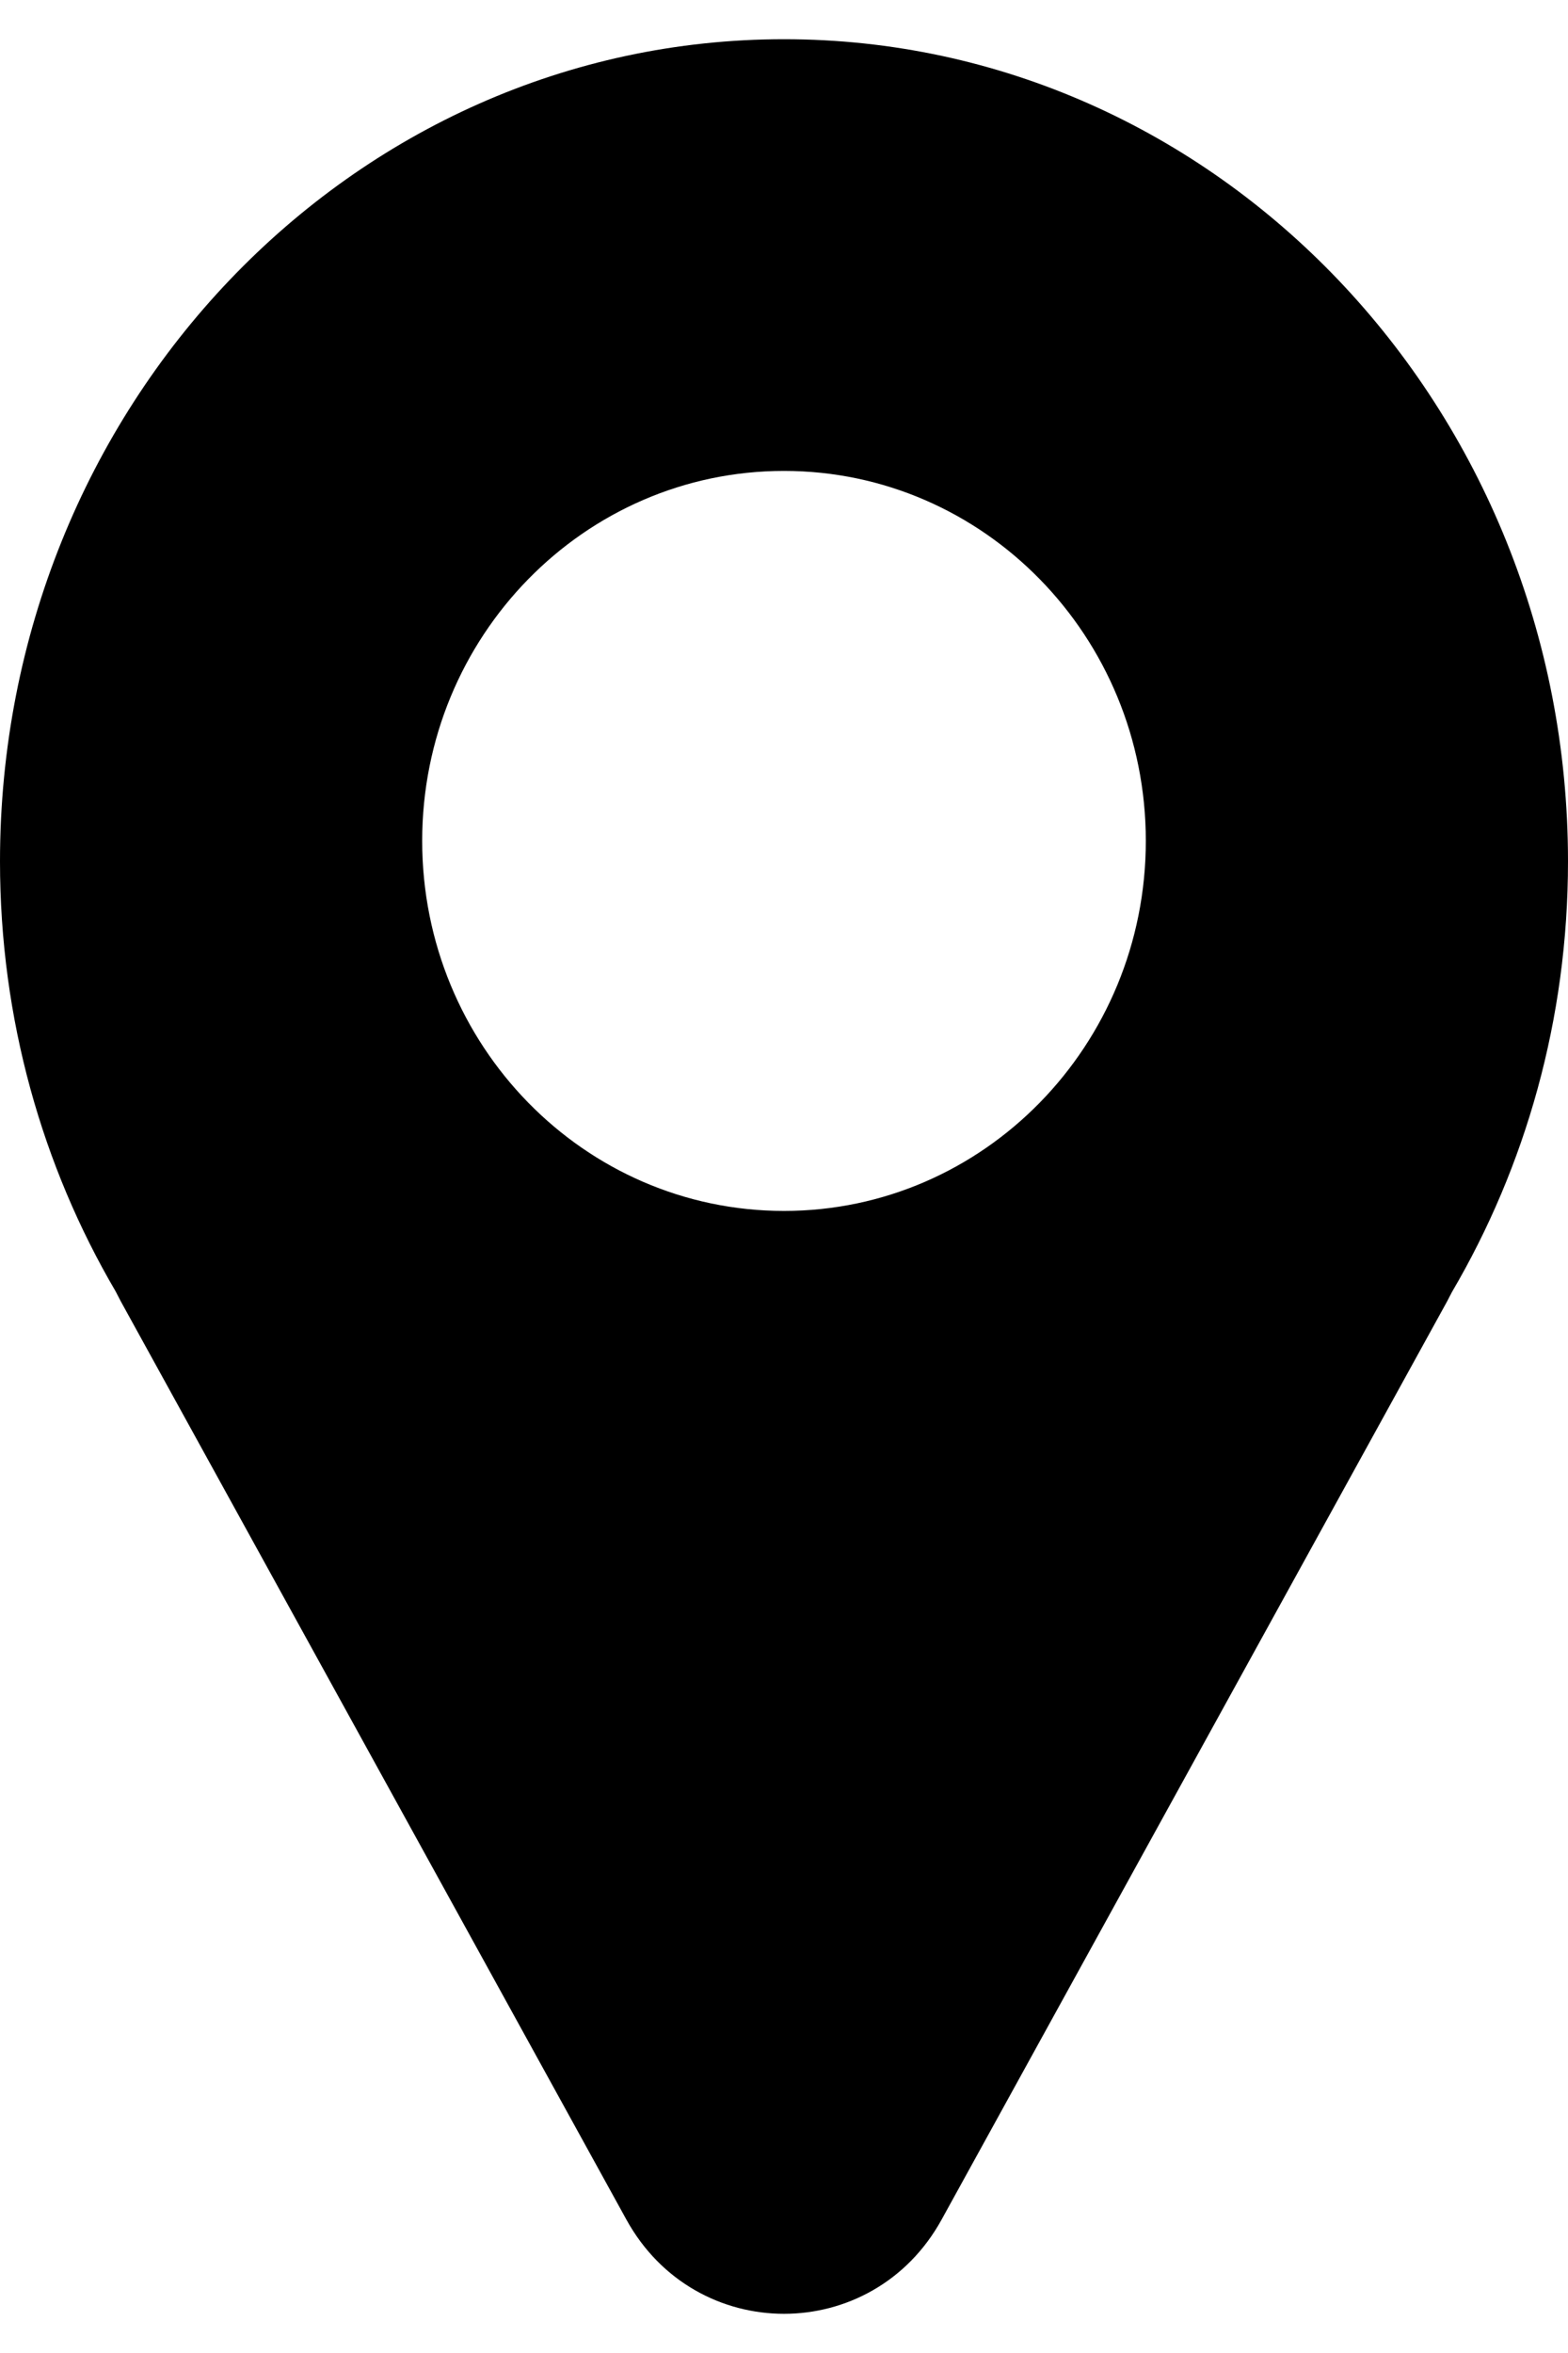
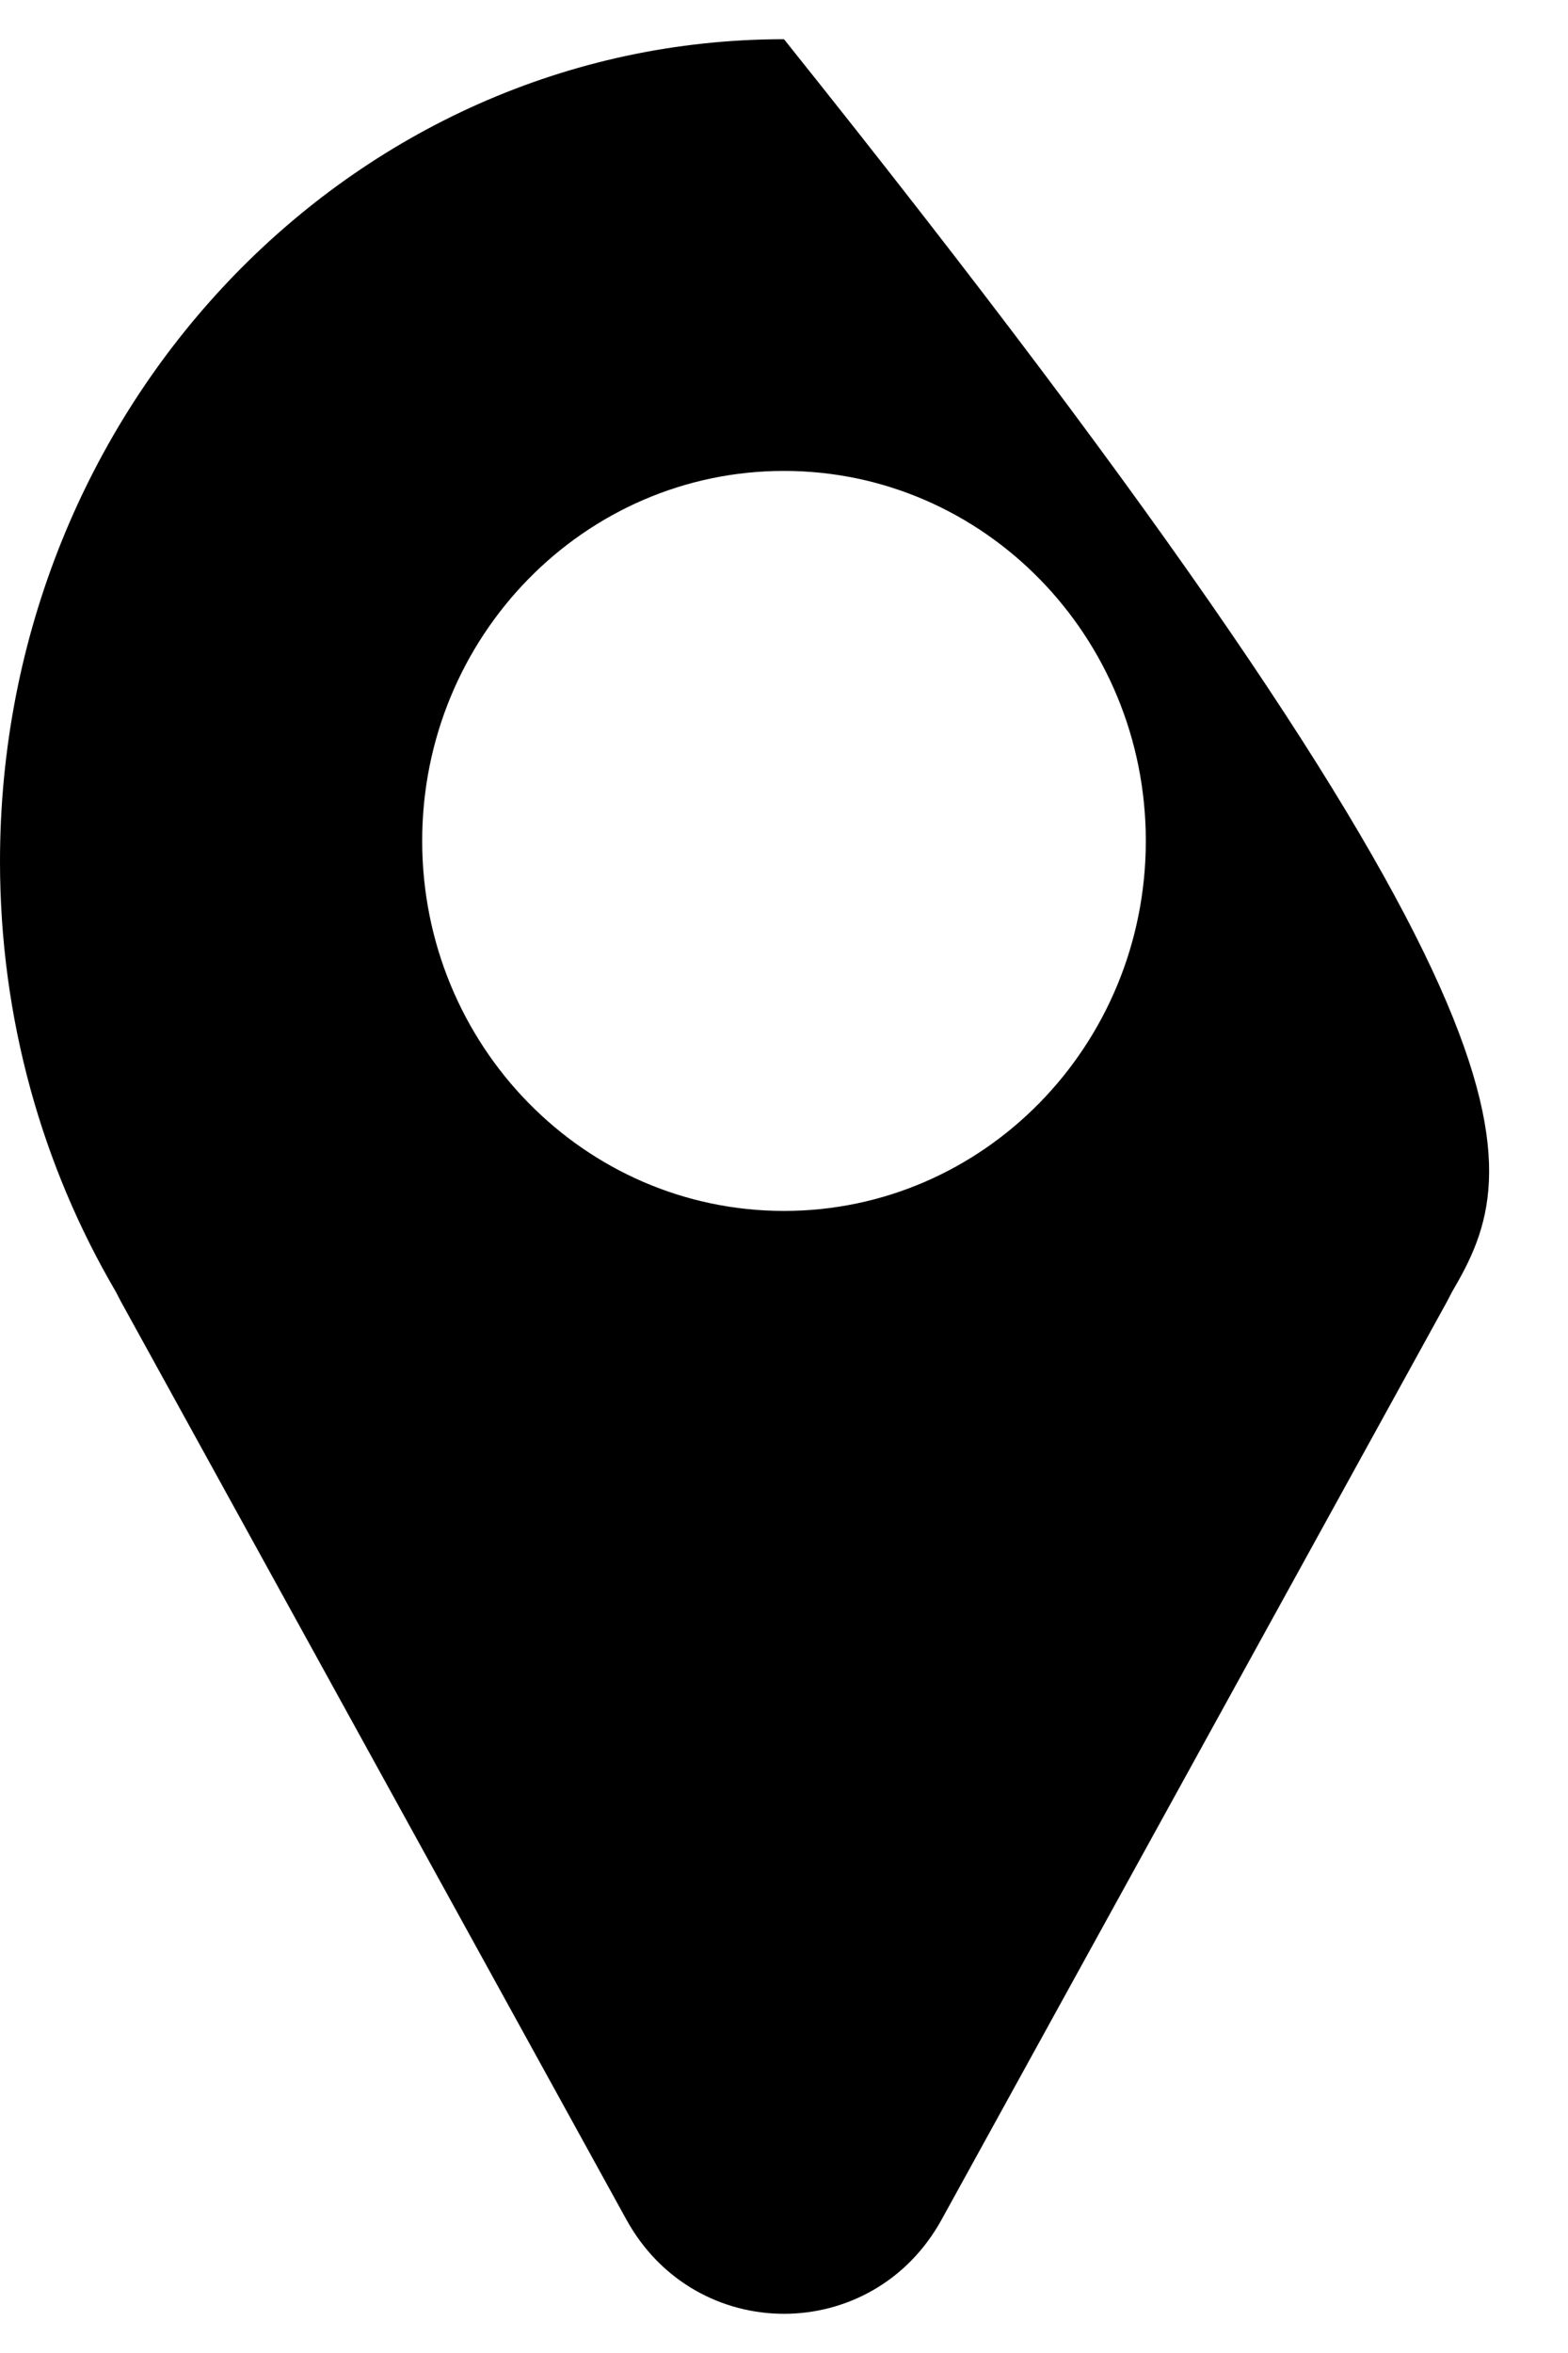
<svg xmlns="http://www.w3.org/2000/svg" width="20" height="30" viewBox="0 0 20 30" fill="none">
-   <path fill-rule="evenodd" clip-rule="evenodd" d="M10 0.5C15.523 0.5 20 5.193 20 10.983C20 12.995 19.458 14.874 18.521 16.471C18.499 16.511 18.479 16.553 18.457 16.594L12.011 28.298C11.129 29.901 8.871 29.901 7.989 28.298L1.542 16.594C1.519 16.551 1.497 16.507 1.475 16.465C0.54 14.87 0 12.992 0 10.983C0 5.193 4.477 0.5 10 0.5ZM10 6.004C7.451 6.004 5.385 8.116 5.385 10.721C5.385 13.327 7.451 15.439 10 15.439C12.549 15.439 14.615 13.327 14.615 10.721C14.615 8.116 12.549 6.004 10 6.004Z" fill="black" />
+   <path fill-rule="evenodd" clip-rule="evenodd" d="M10 0.5C20 12.995 19.458 14.874 18.521 16.471C18.499 16.511 18.479 16.553 18.457 16.594L12.011 28.298C11.129 29.901 8.871 29.901 7.989 28.298L1.542 16.594C1.519 16.551 1.497 16.507 1.475 16.465C0.54 14.87 0 12.992 0 10.983C0 5.193 4.477 0.5 10 0.5ZM10 6.004C7.451 6.004 5.385 8.116 5.385 10.721C5.385 13.327 7.451 15.439 10 15.439C12.549 15.439 14.615 13.327 14.615 10.721C14.615 8.116 12.549 6.004 10 6.004Z" fill="black" />
</svg>